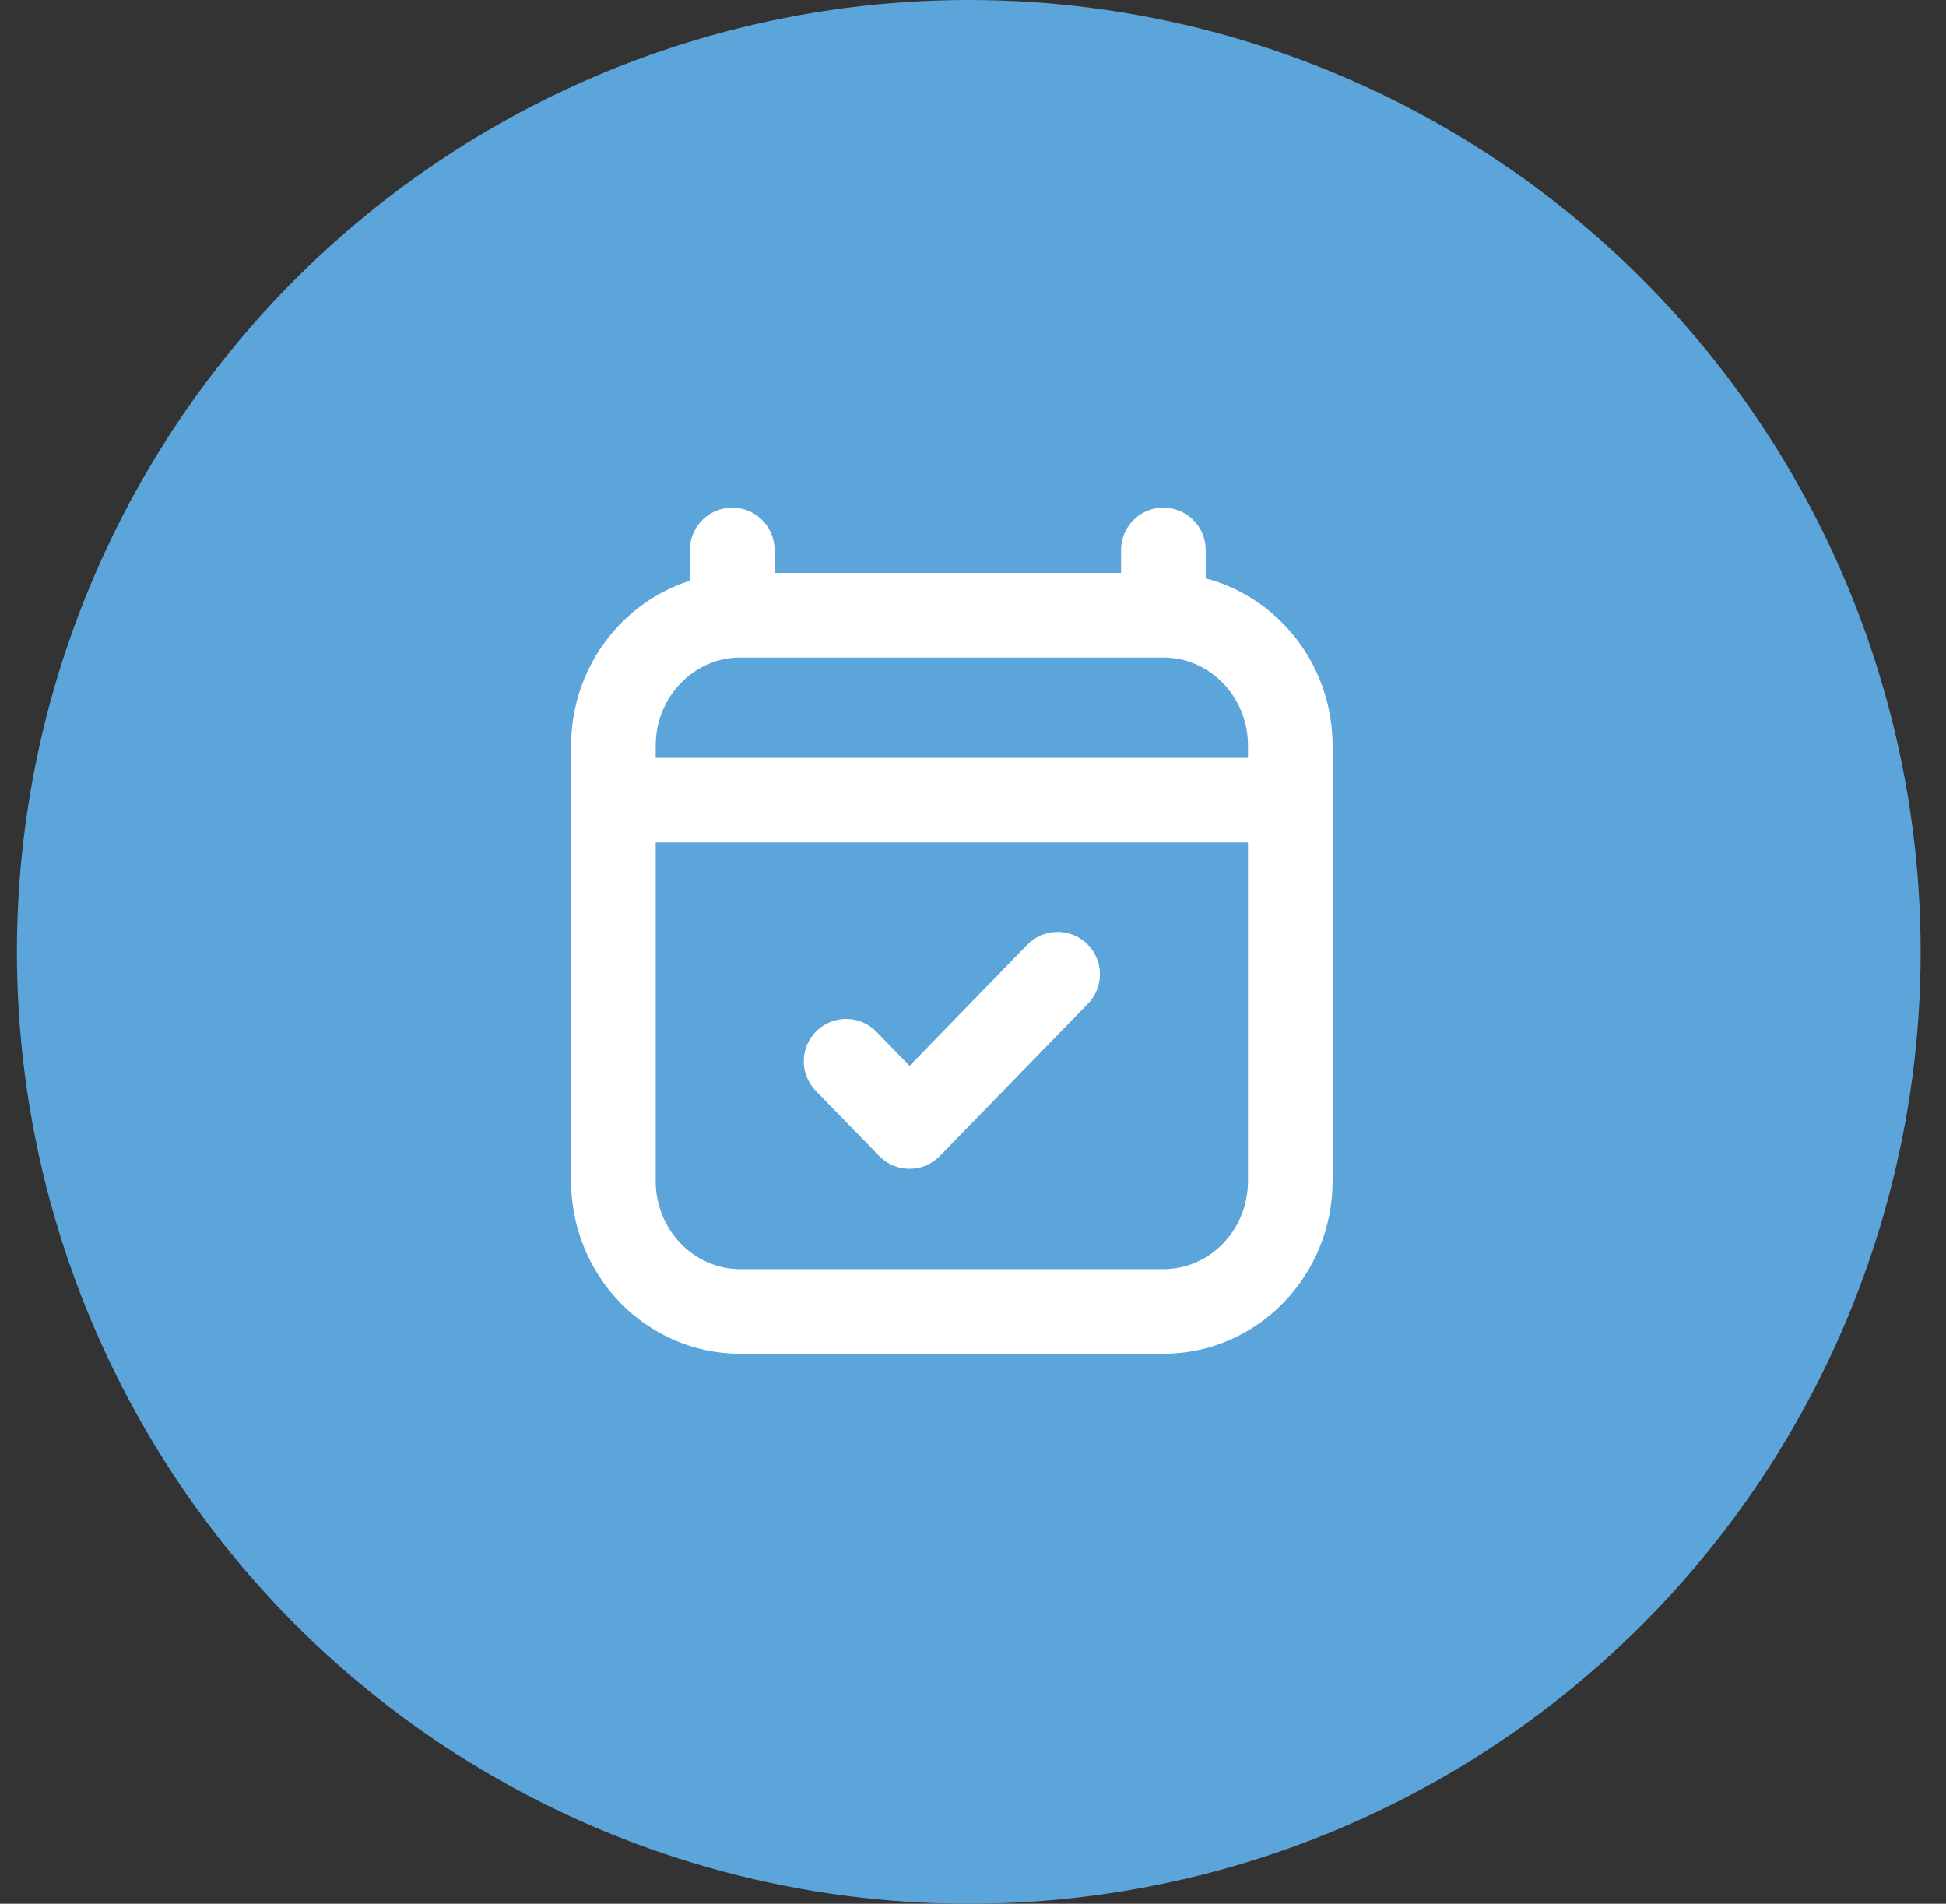
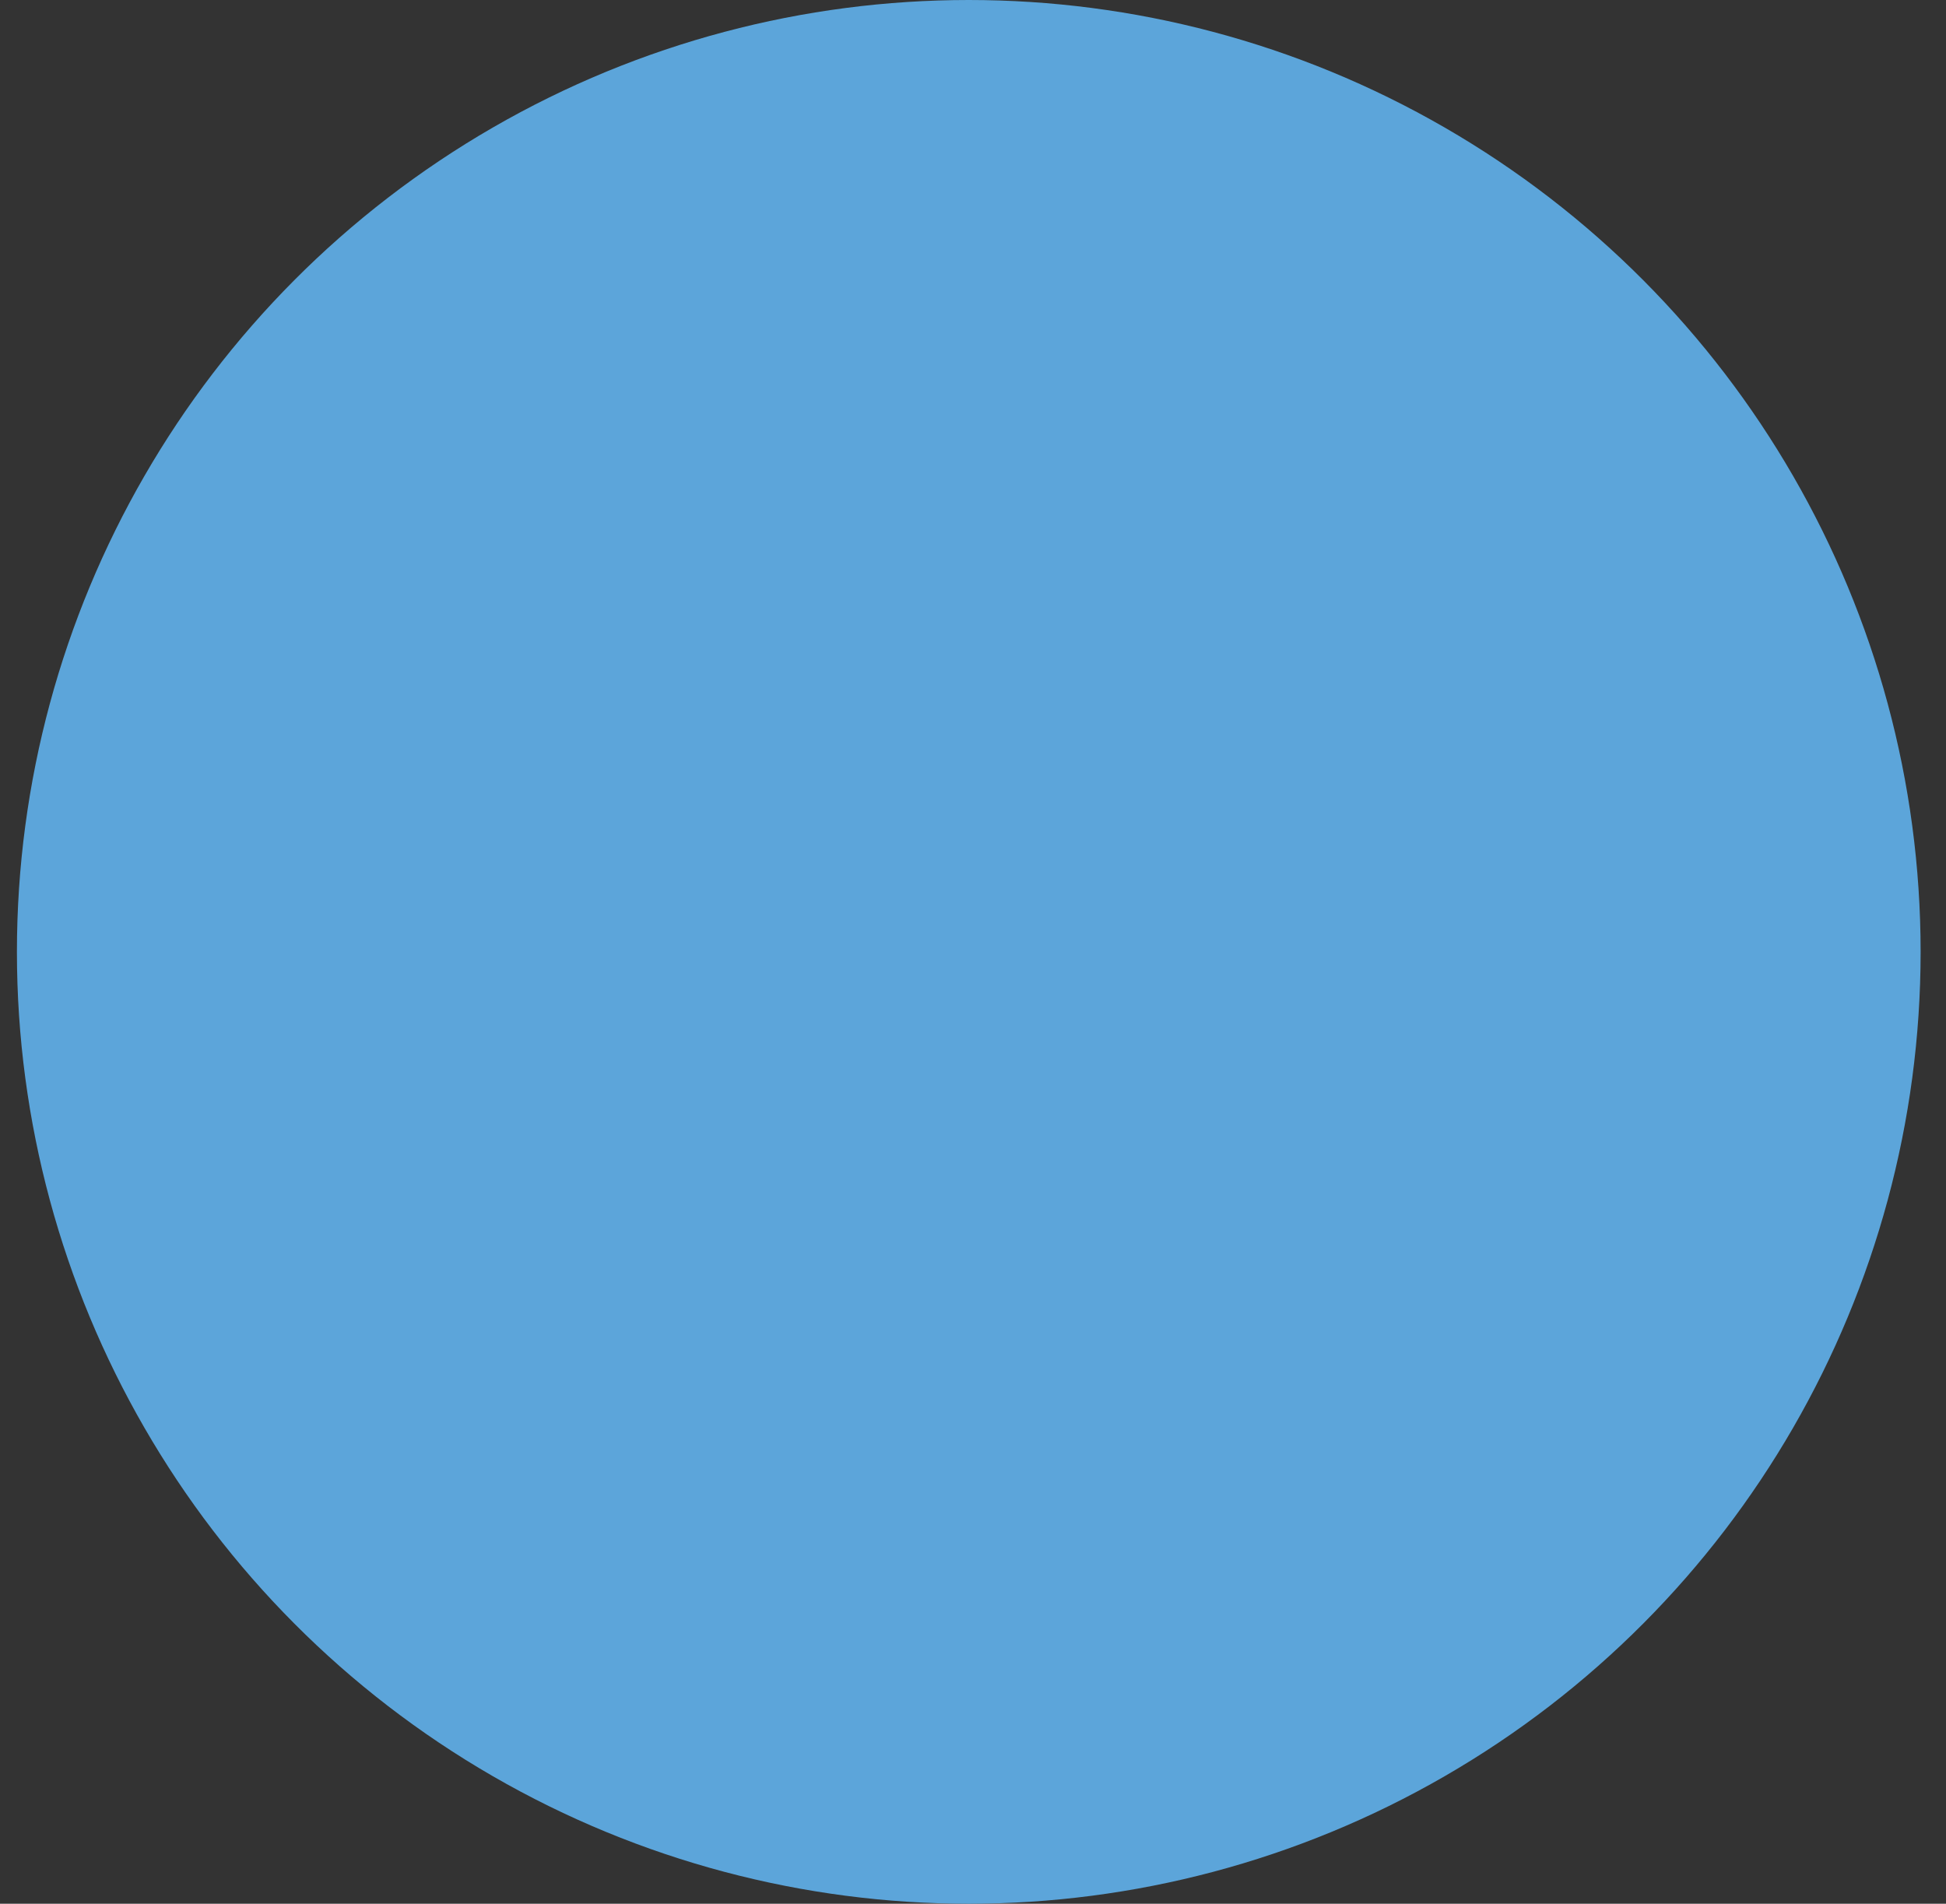
<svg xmlns="http://www.w3.org/2000/svg" width="46" height="45" viewBox="0 0 46 45" fill="none">
  <rect x="0" y="0" width="46" height="45" fill="#333333" stroke="none" />
  <circle cx="22.9" cy="22.5" r="22.5" fill="#5CA5DA" />
-   <path d="M15.5 18.914H29.5M17.309 13V14.543M27.5 13V14.543M27.5 14.543H17.5C15.843 14.543 14.5 15.924 14.5 17.628V27.914C14.5 29.619 15.843 31 17.5 31H27.5C29.157 31 30.5 29.619 30.5 27.914L30.5 17.628C30.5 15.924 29.157 14.543 27.5 14.543ZM20 25.086L21.5 26.628L25 23.029" stroke="white" stroke-width="2" stroke-linecap="round" stroke-linejoin="round" />
</svg>